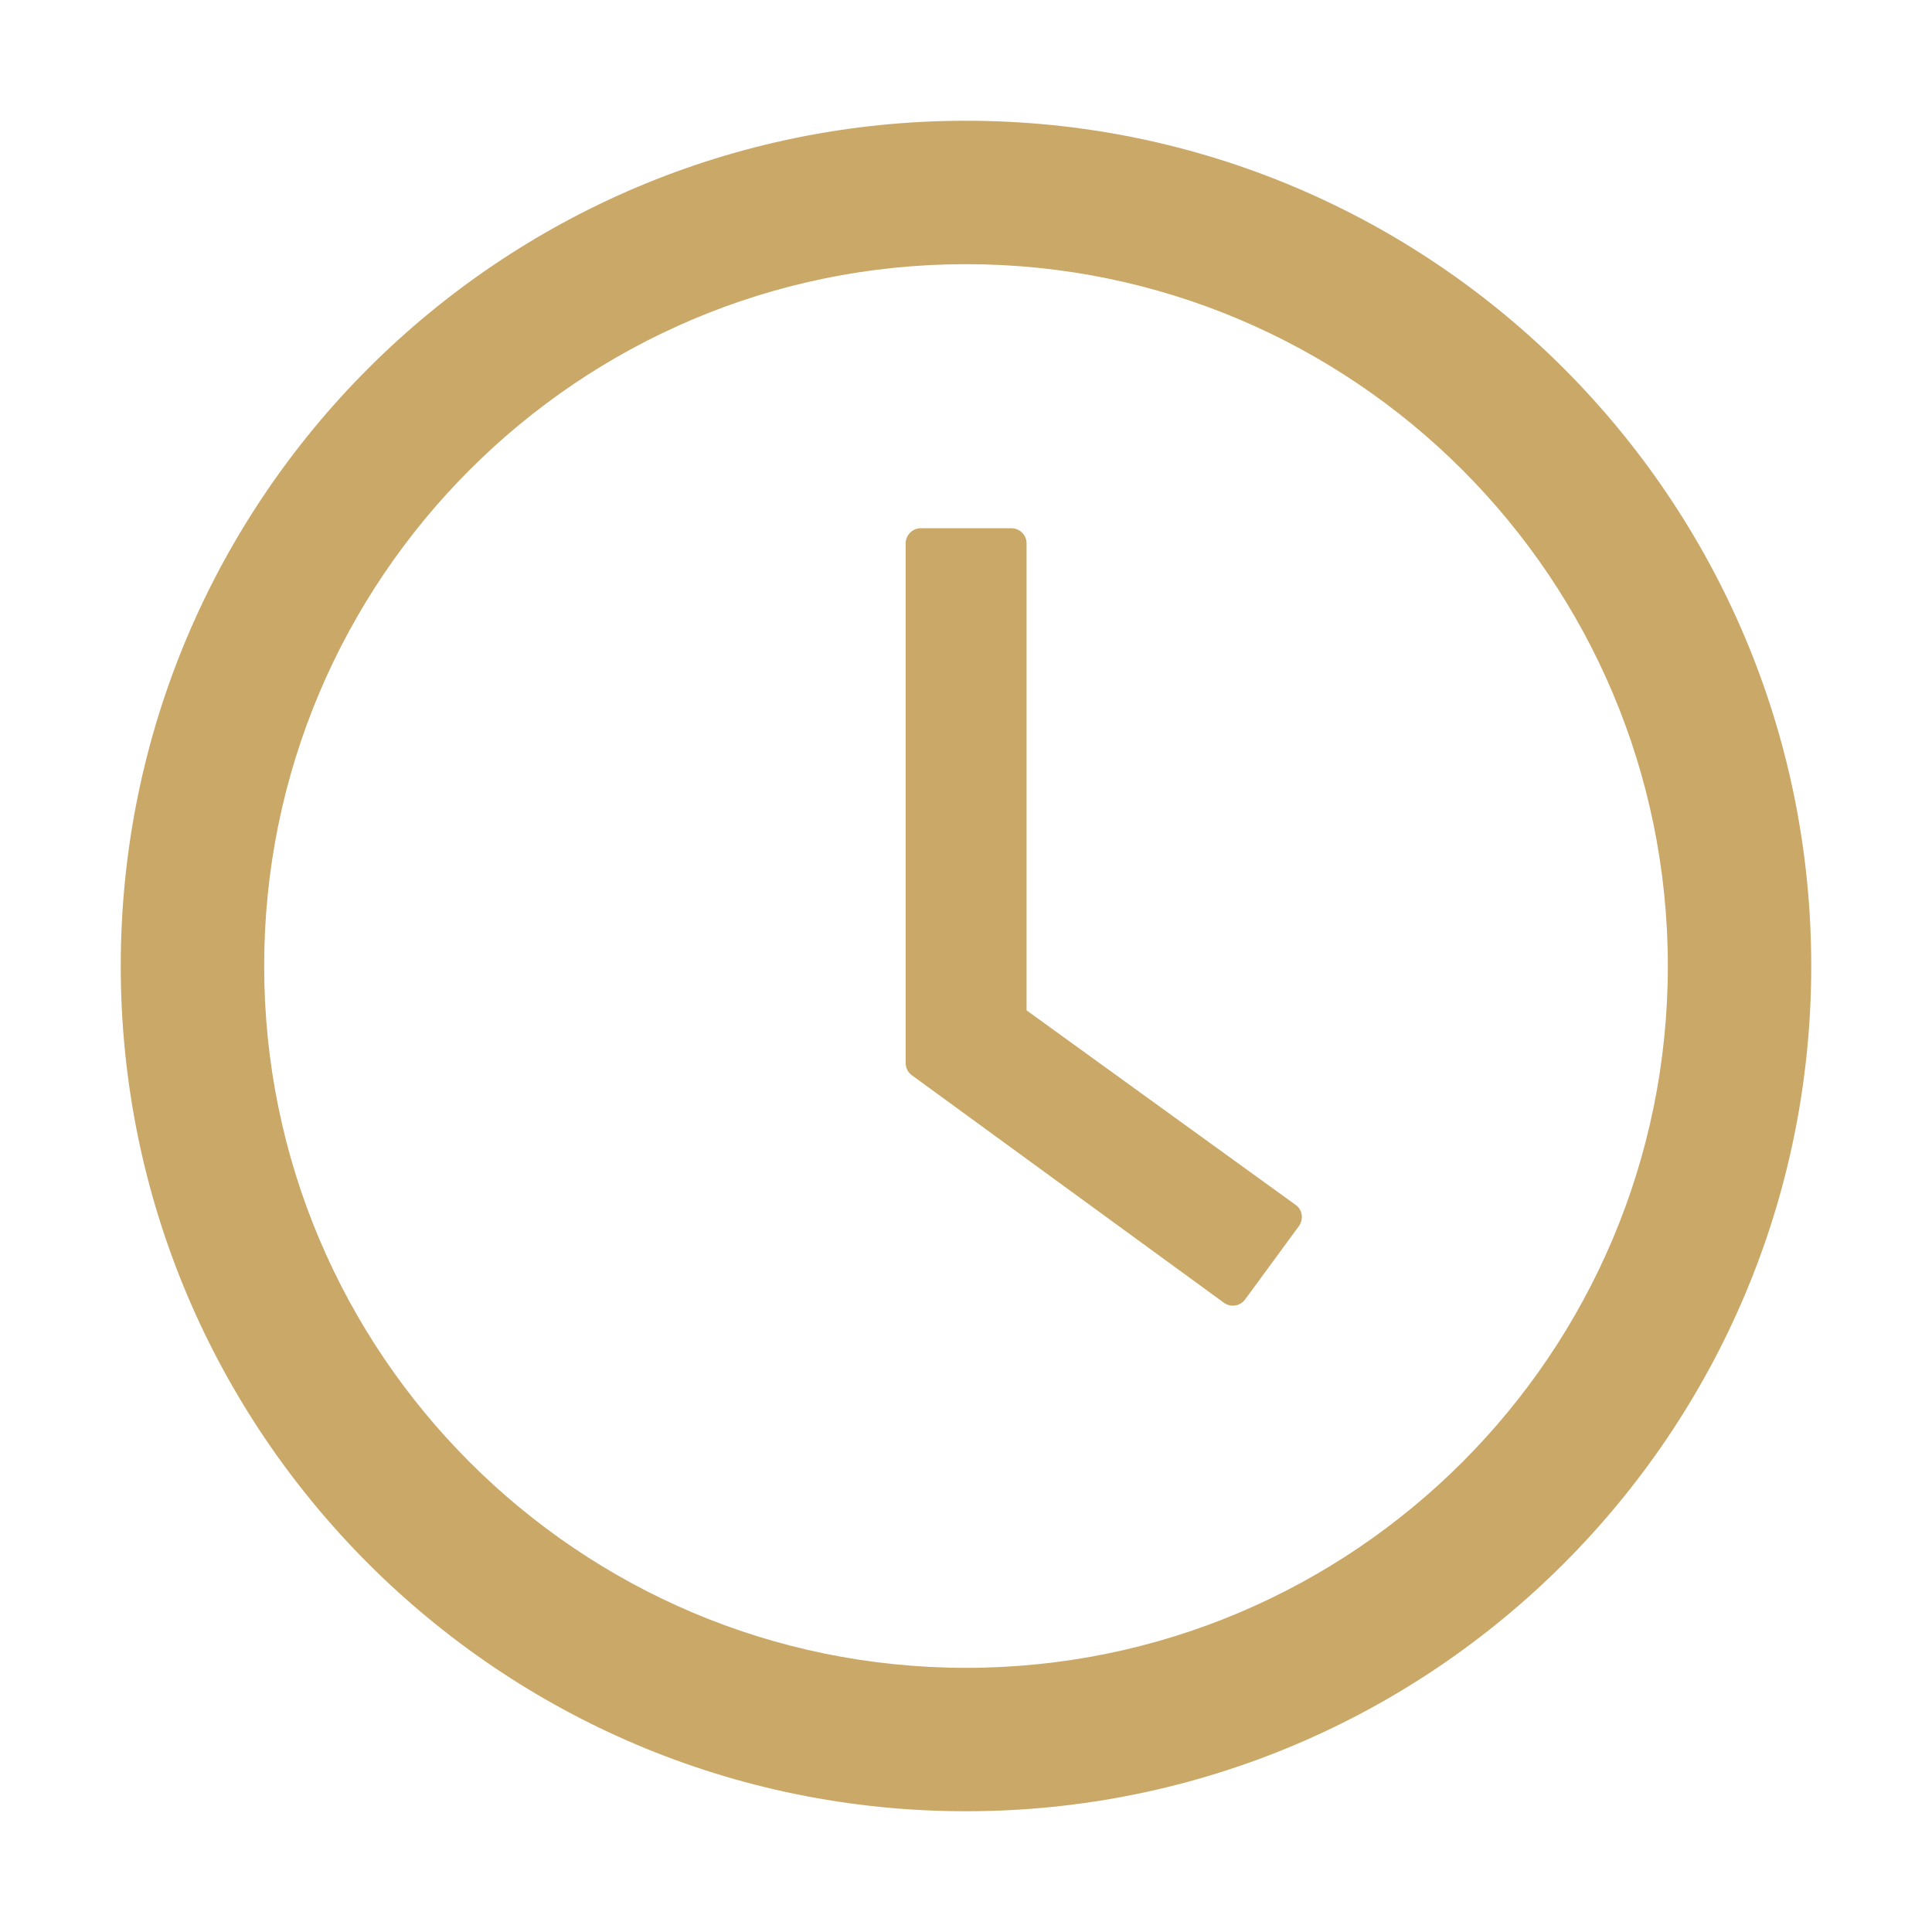
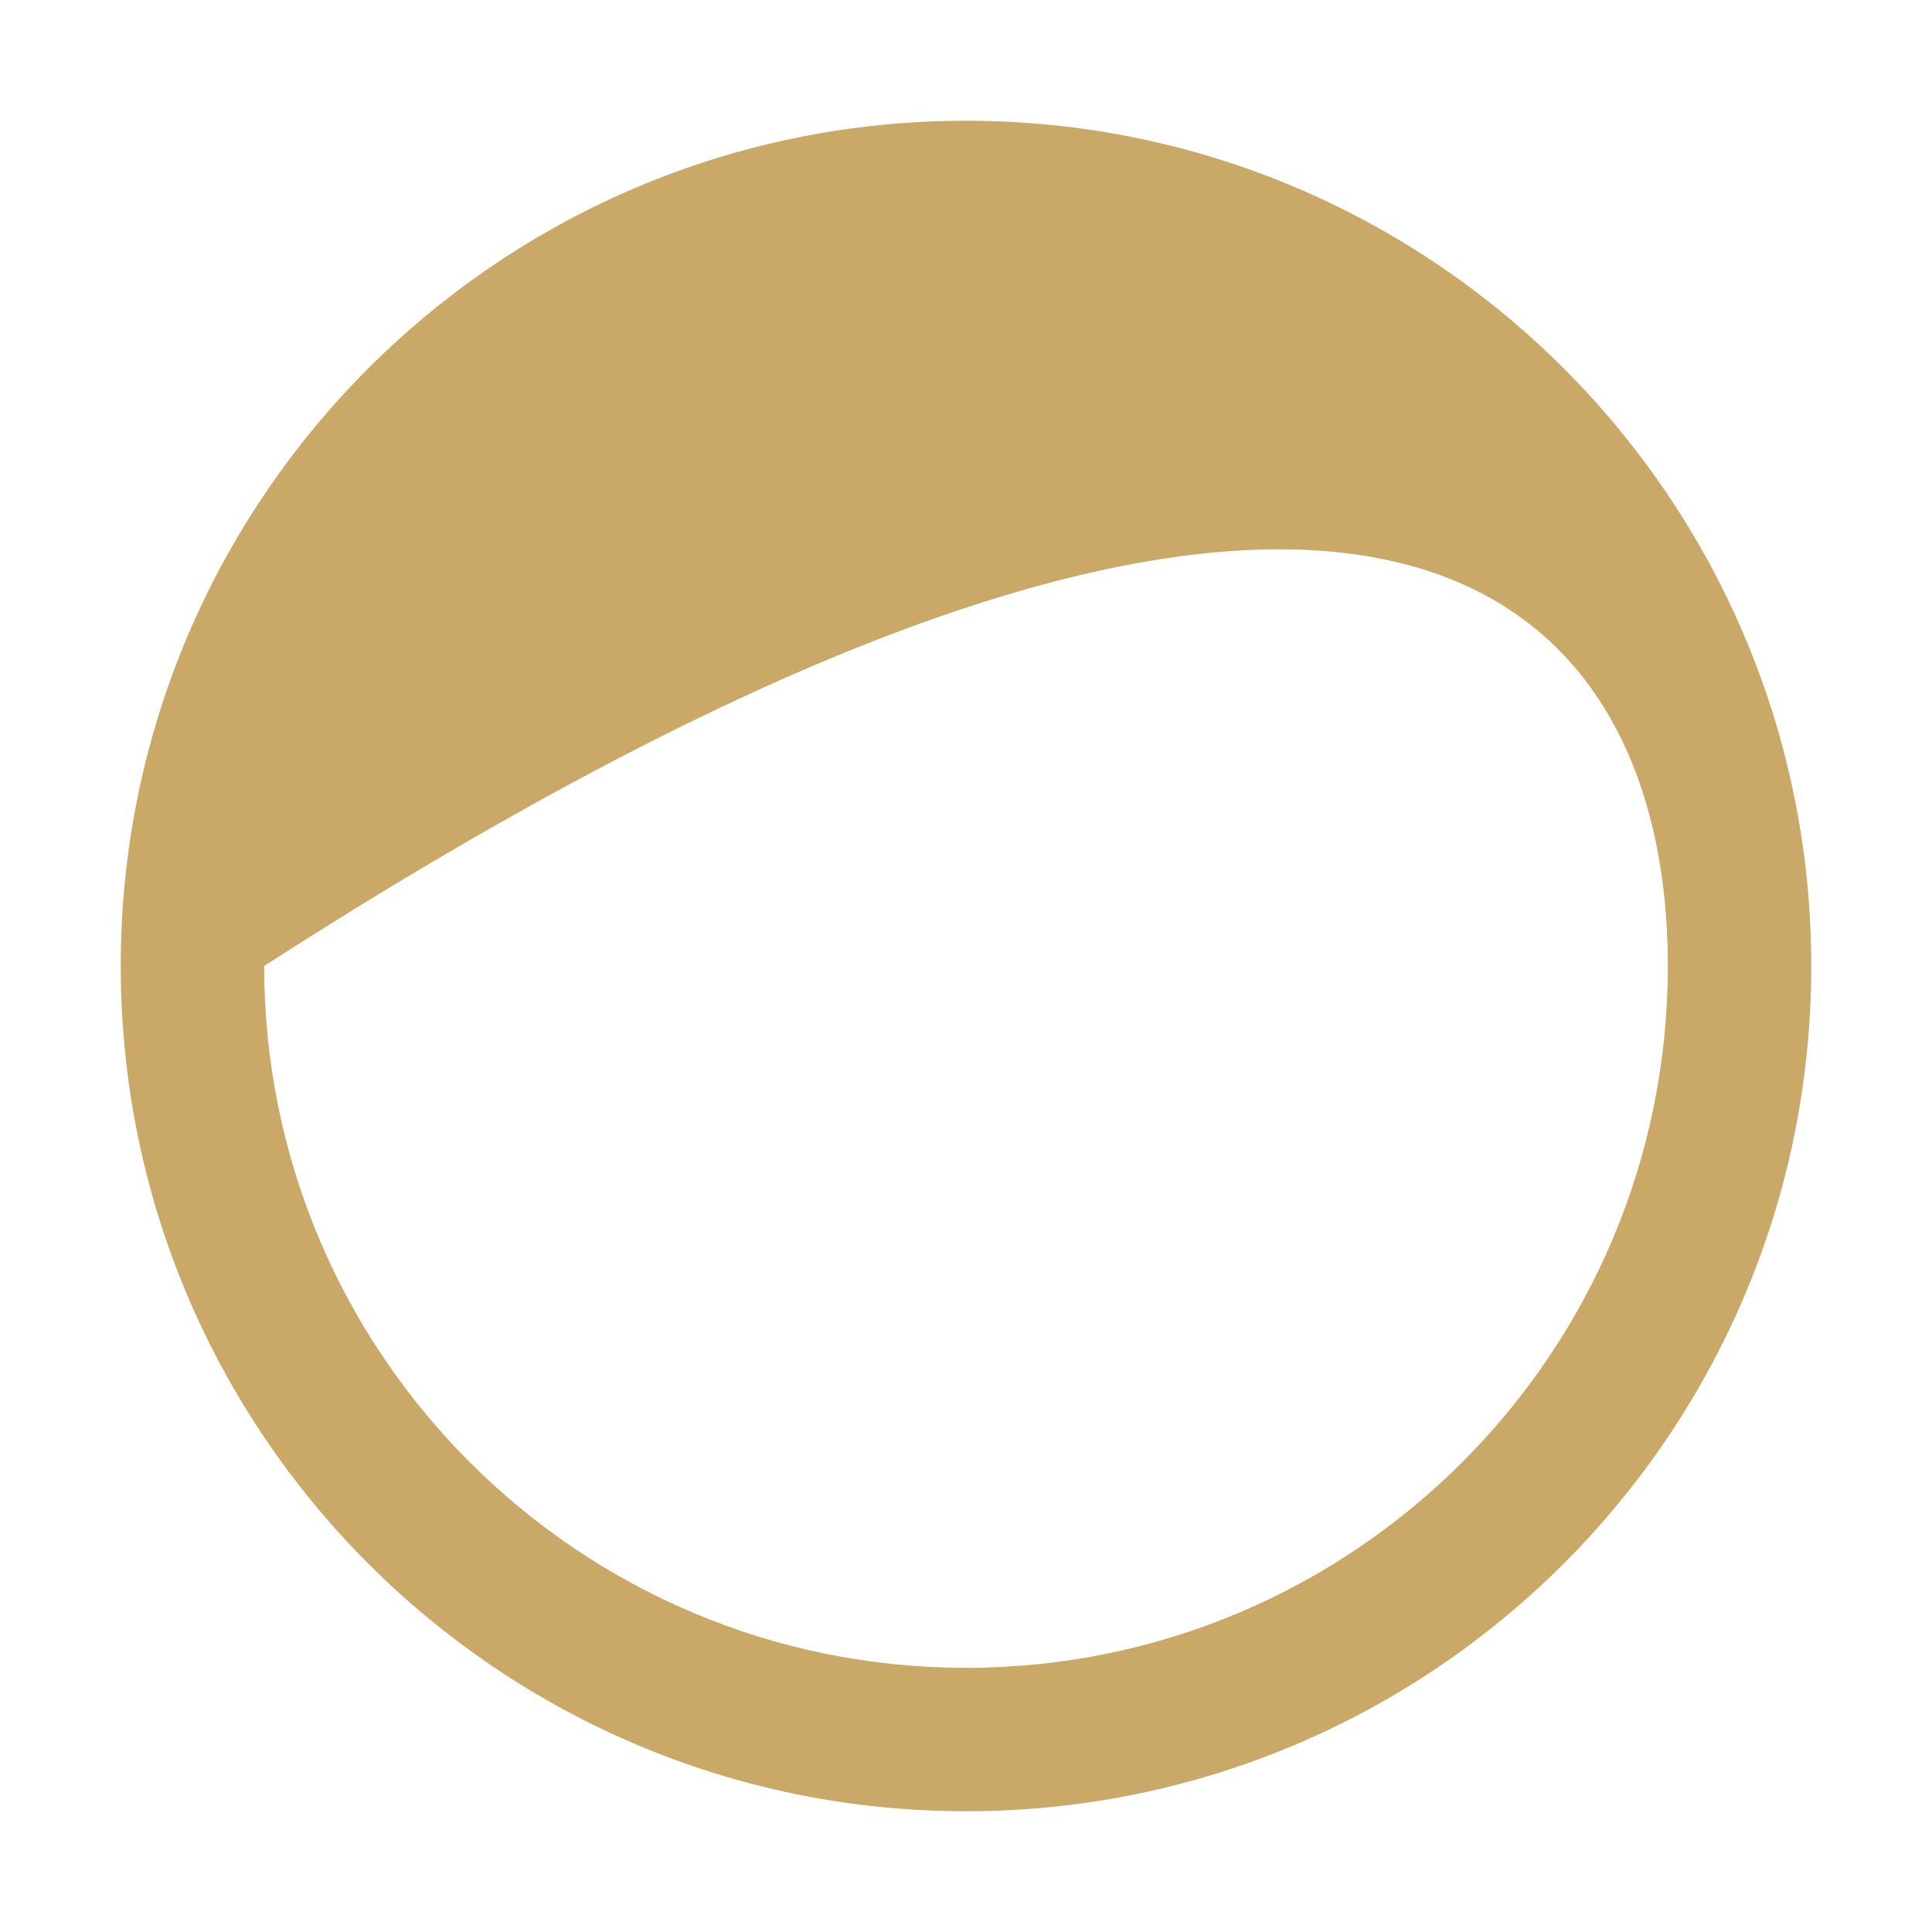
<svg xmlns="http://www.w3.org/2000/svg" width="26" height="26" viewBox="0 0 26 26" fill="none">
-   <path d="M13 1.625C6.718 1.625 1.625 6.718 1.625 13C1.625 19.282 6.718 24.375 13 24.375C19.282 24.375 24.375 19.282 24.375 13C24.375 6.718 19.282 1.625 13 1.625ZM13 22.445C7.785 22.445 3.555 18.215 3.555 13C3.555 7.785 7.785 3.555 13 3.555C18.215 3.555 22.445 7.785 22.445 13C22.445 18.215 18.215 22.445 13 22.445Z" fill="#CAA867" />
-   <path d="M17.436 16.215L13.815 13.597V7.312C13.815 7.201 13.724 7.109 13.612 7.109H12.391C12.279 7.109 12.188 7.201 12.188 7.312V14.305C12.188 14.371 12.218 14.432 12.271 14.47L16.471 17.532C16.562 17.598 16.689 17.578 16.755 17.489L17.481 16.499C17.547 16.405 17.527 16.278 17.436 16.215Z" fill="#CAA867" />
+   <path d="M13 1.625C6.718 1.625 1.625 6.718 1.625 13C1.625 19.282 6.718 24.375 13 24.375C19.282 24.375 24.375 19.282 24.375 13C24.375 6.718 19.282 1.625 13 1.625ZM13 22.445C7.785 22.445 3.555 18.215 3.555 13C18.215 3.555 22.445 7.785 22.445 13C22.445 18.215 18.215 22.445 13 22.445Z" fill="#CAA867" />
</svg>